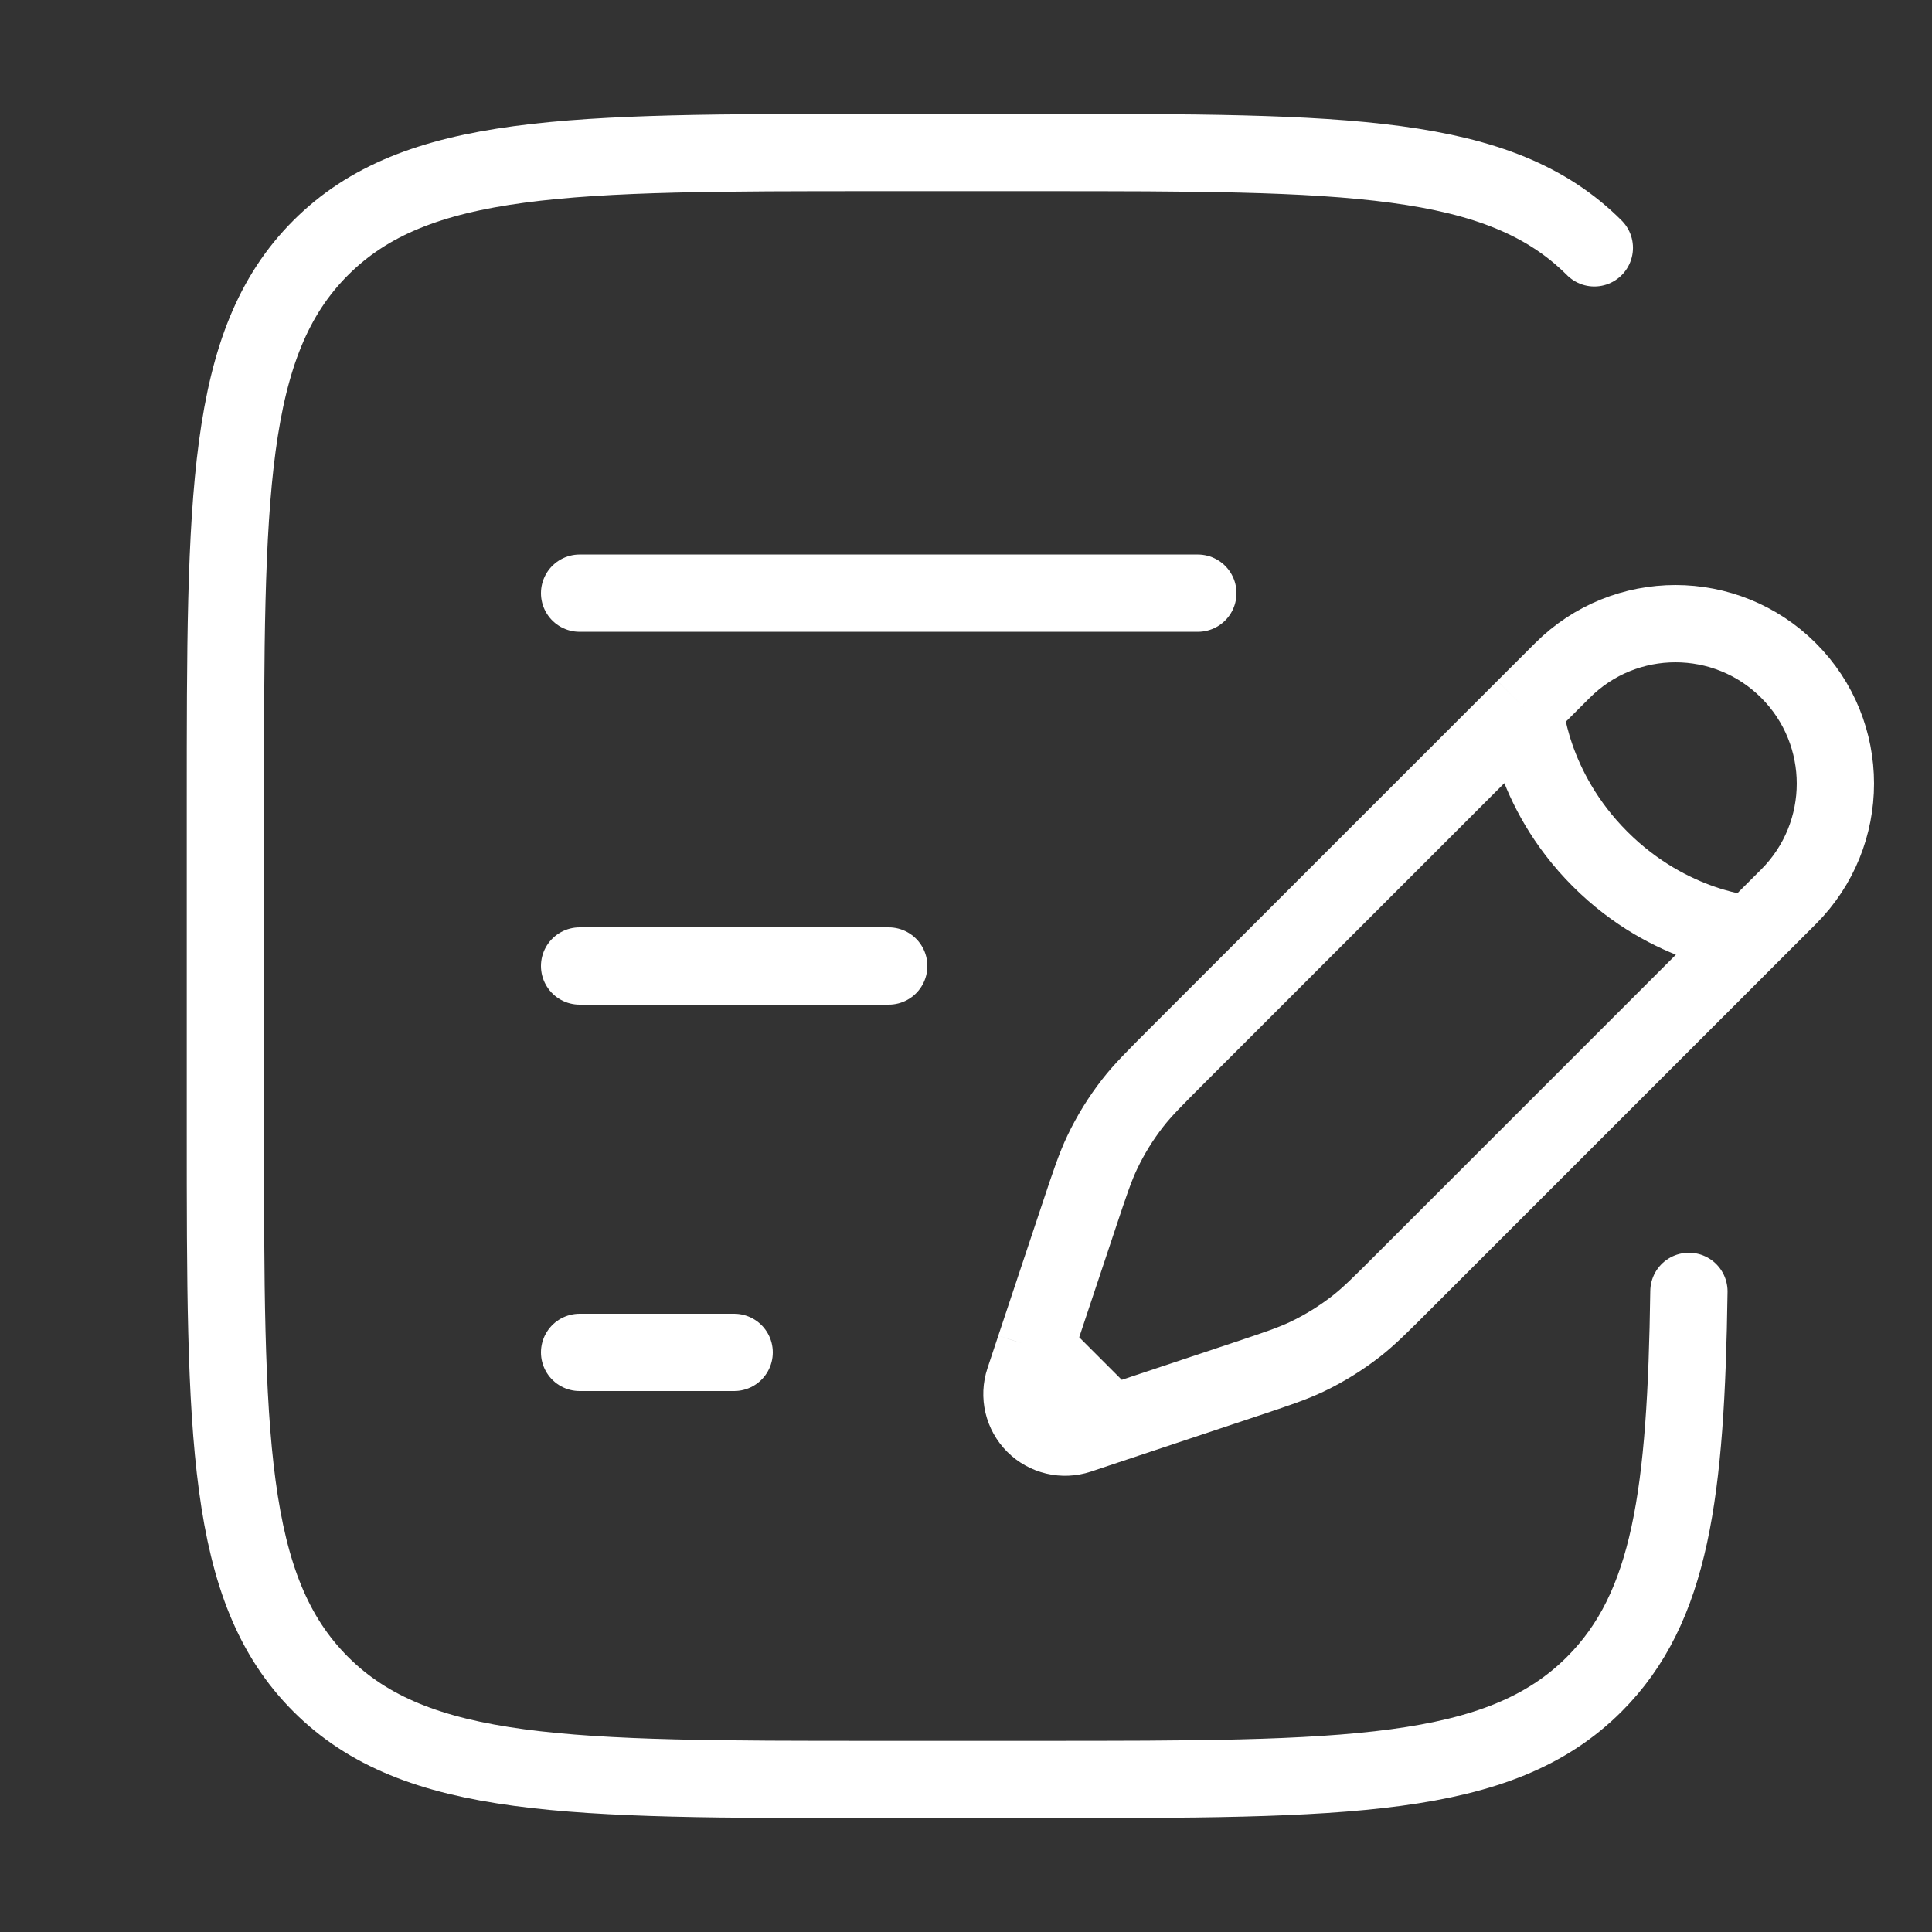
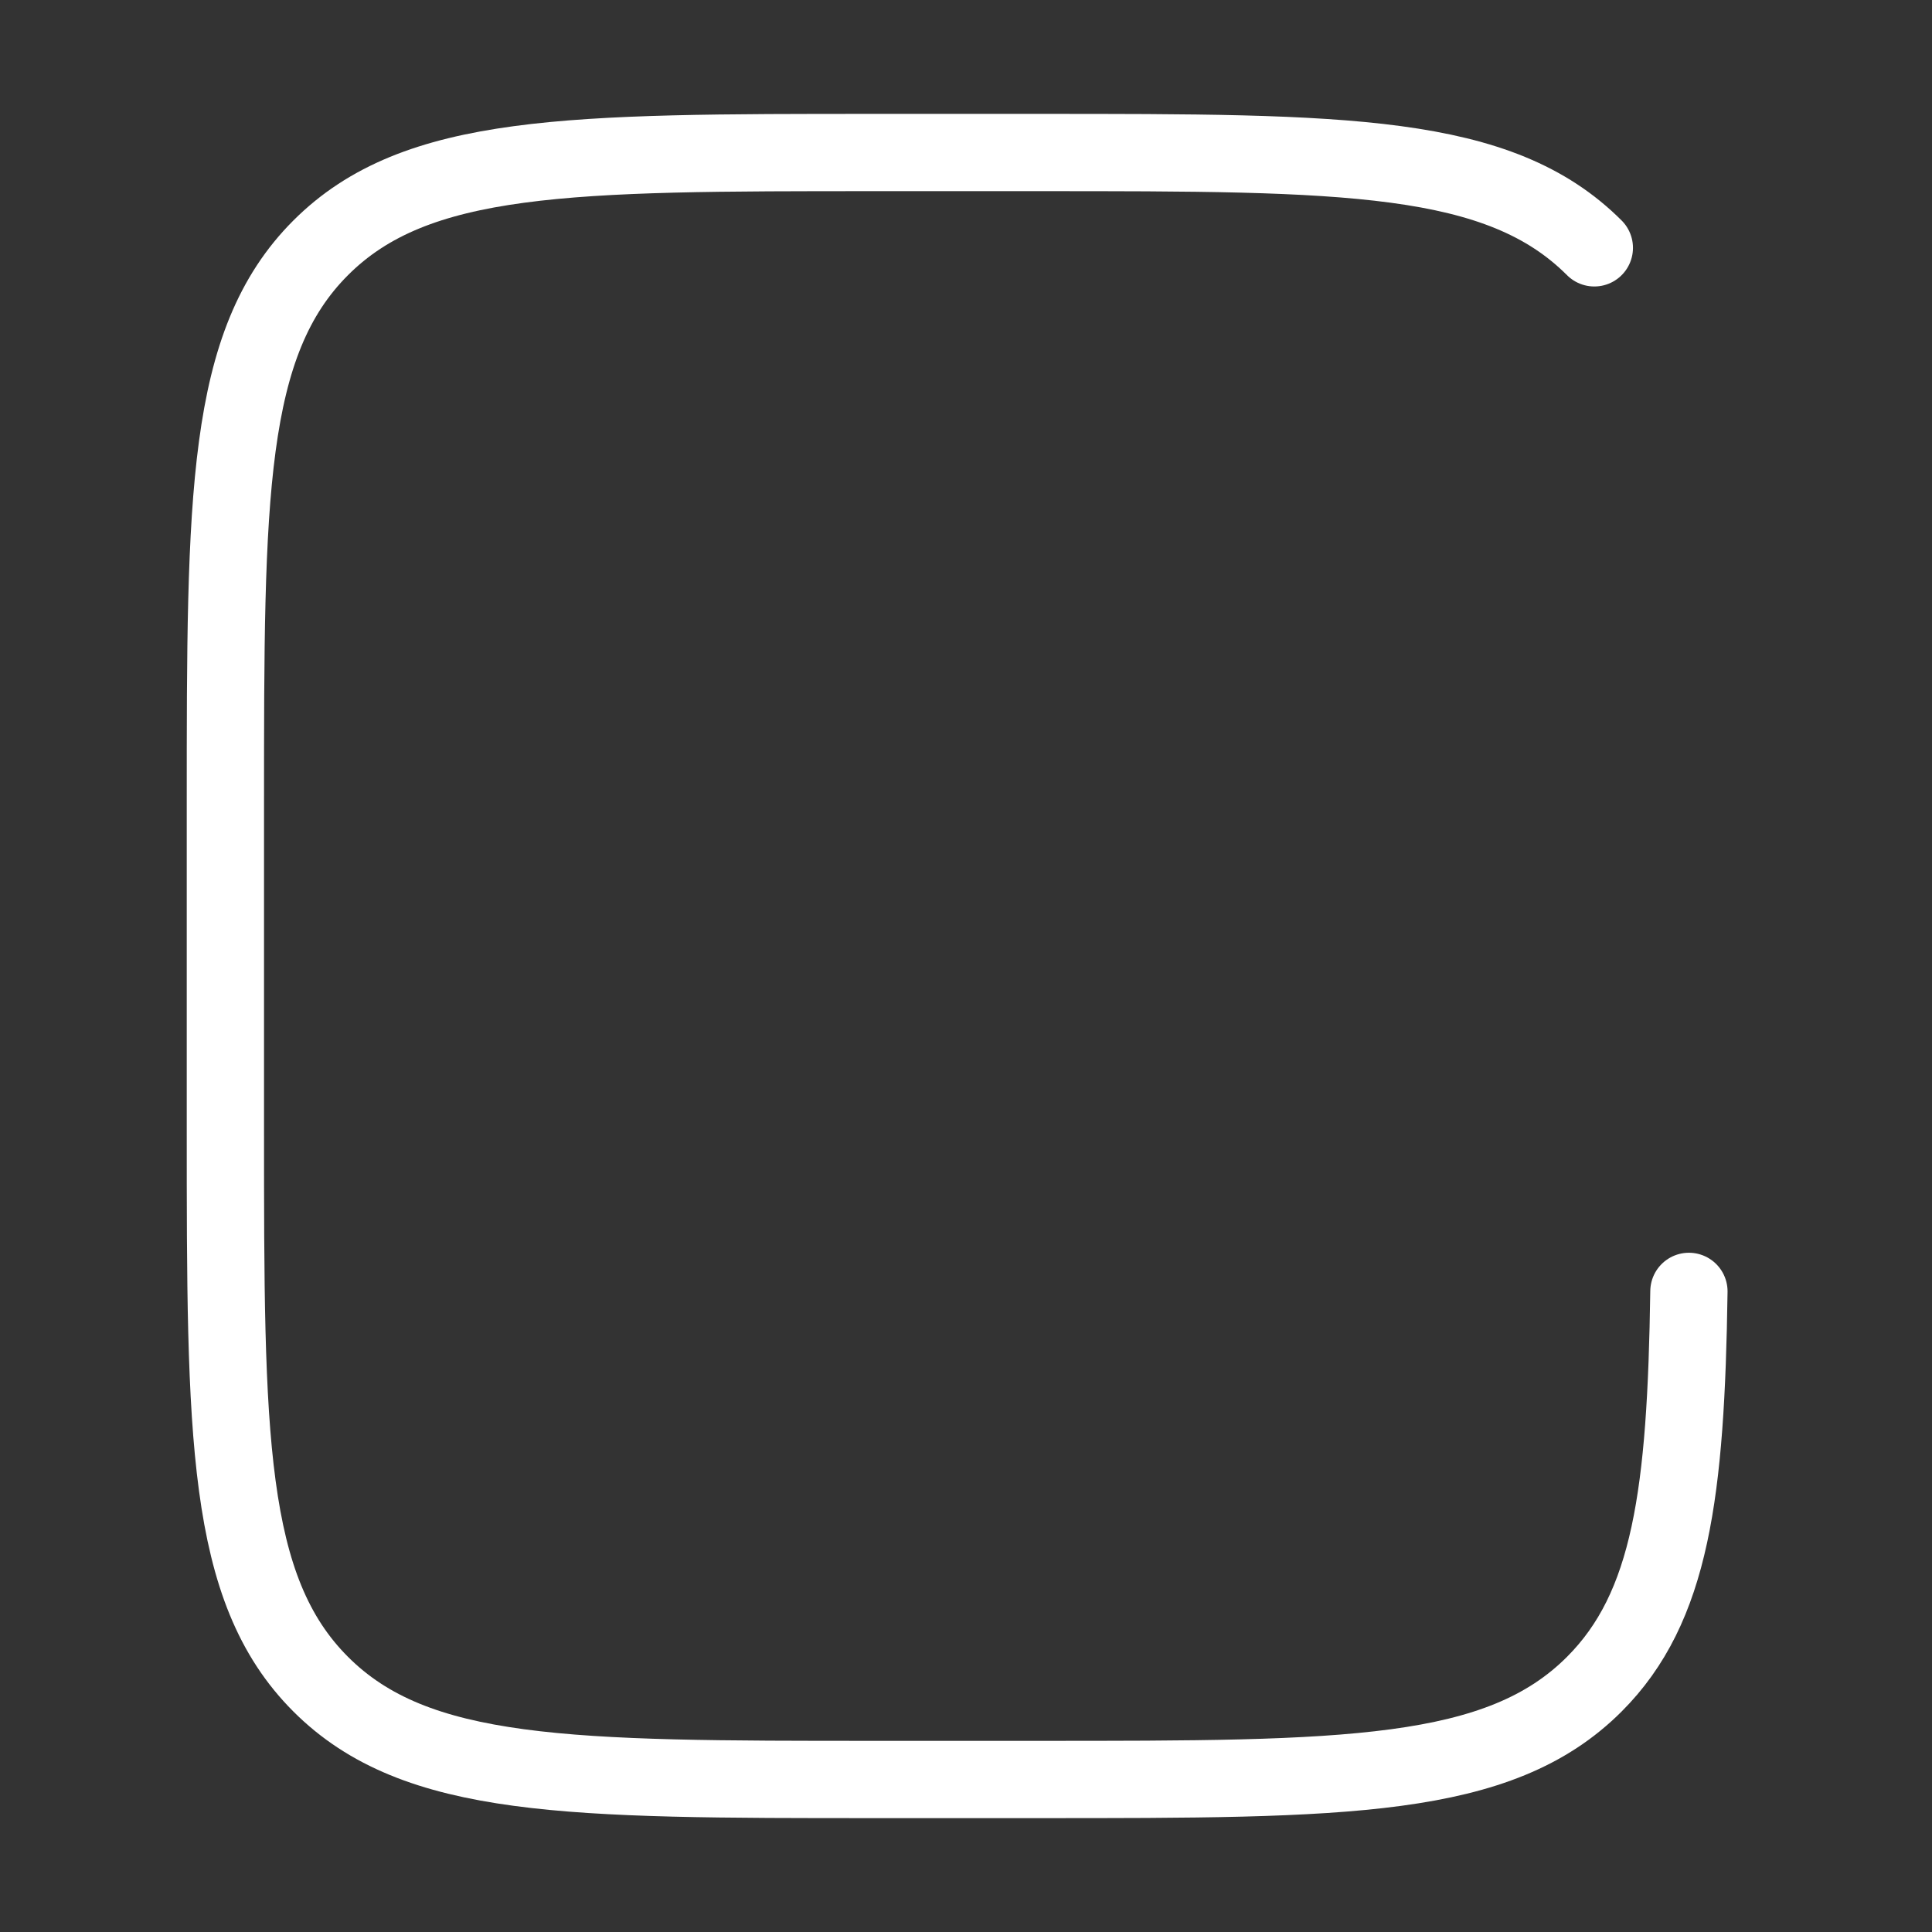
<svg xmlns="http://www.w3.org/2000/svg" width="50" height="50" viewBox="0 0 50 50" fill="none">
  <rect x="0" y="0" width="50" height="50" fill="#333333" stroke="none" />
  <g id="Linear / Notes / Document Add">
-     <path id="Vector" d="M39.458 18.328L40.434 17.353C42.05 15.736 44.671 15.736 46.288 17.353C47.904 18.969 47.904 21.59 46.288 23.207L45.312 24.182M39.458 18.328C39.458 18.328 39.58 20.402 41.409 22.231C43.239 24.061 45.312 24.182 45.312 24.182M39.458 18.328L30.488 27.298C29.881 27.906 29.577 28.209 29.316 28.544C29.008 28.939 28.743 29.367 28.528 29.819C28.345 30.203 28.209 30.61 27.937 31.425L27.067 34.035L26.786 34.879M45.312 24.182L36.342 33.152C35.735 33.76 35.431 34.063 35.096 34.325C34.701 34.633 34.273 34.897 33.821 35.113C33.438 35.295 33.03 35.431 32.215 35.703L29.605 36.573L28.761 36.854M28.761 36.854L27.917 37.136C27.515 37.269 27.073 37.165 26.774 36.866C26.475 36.567 26.371 36.125 26.505 35.724L26.786 34.879M28.761 36.854L26.786 34.879" stroke="white" stroke-width="2" />
-     <path id="Vector_2" d="M15 25H23" stroke="white" stroke-width="2" stroke-linecap="round" />
-     <path id="Vector_3" d="M15 15.351H31" stroke="white" stroke-width="2" stroke-linecap="round" />
-     <path id="Vector_4" d="M15 35H19" stroke="white" stroke-width="2" stroke-linecap="round" />
    <path id="Vector_5" d="M41.261 6.414C38.795 3.947 34.825 3.947 26.886 3.947H22.675C14.736 3.947 10.766 3.947 8.299 6.414C5.833 8.88 5.833 12.85 5.833 20.79V29.21C5.833 37.15 5.833 41.12 8.299 43.586C10.766 46.053 14.736 46.053 22.675 46.053H26.886C34.825 46.053 38.795 46.053 41.261 43.586C43.247 41.601 43.634 38.641 43.709 33.421" stroke="white" stroke-width="2" stroke-linecap="round" />
  </g>
</svg>